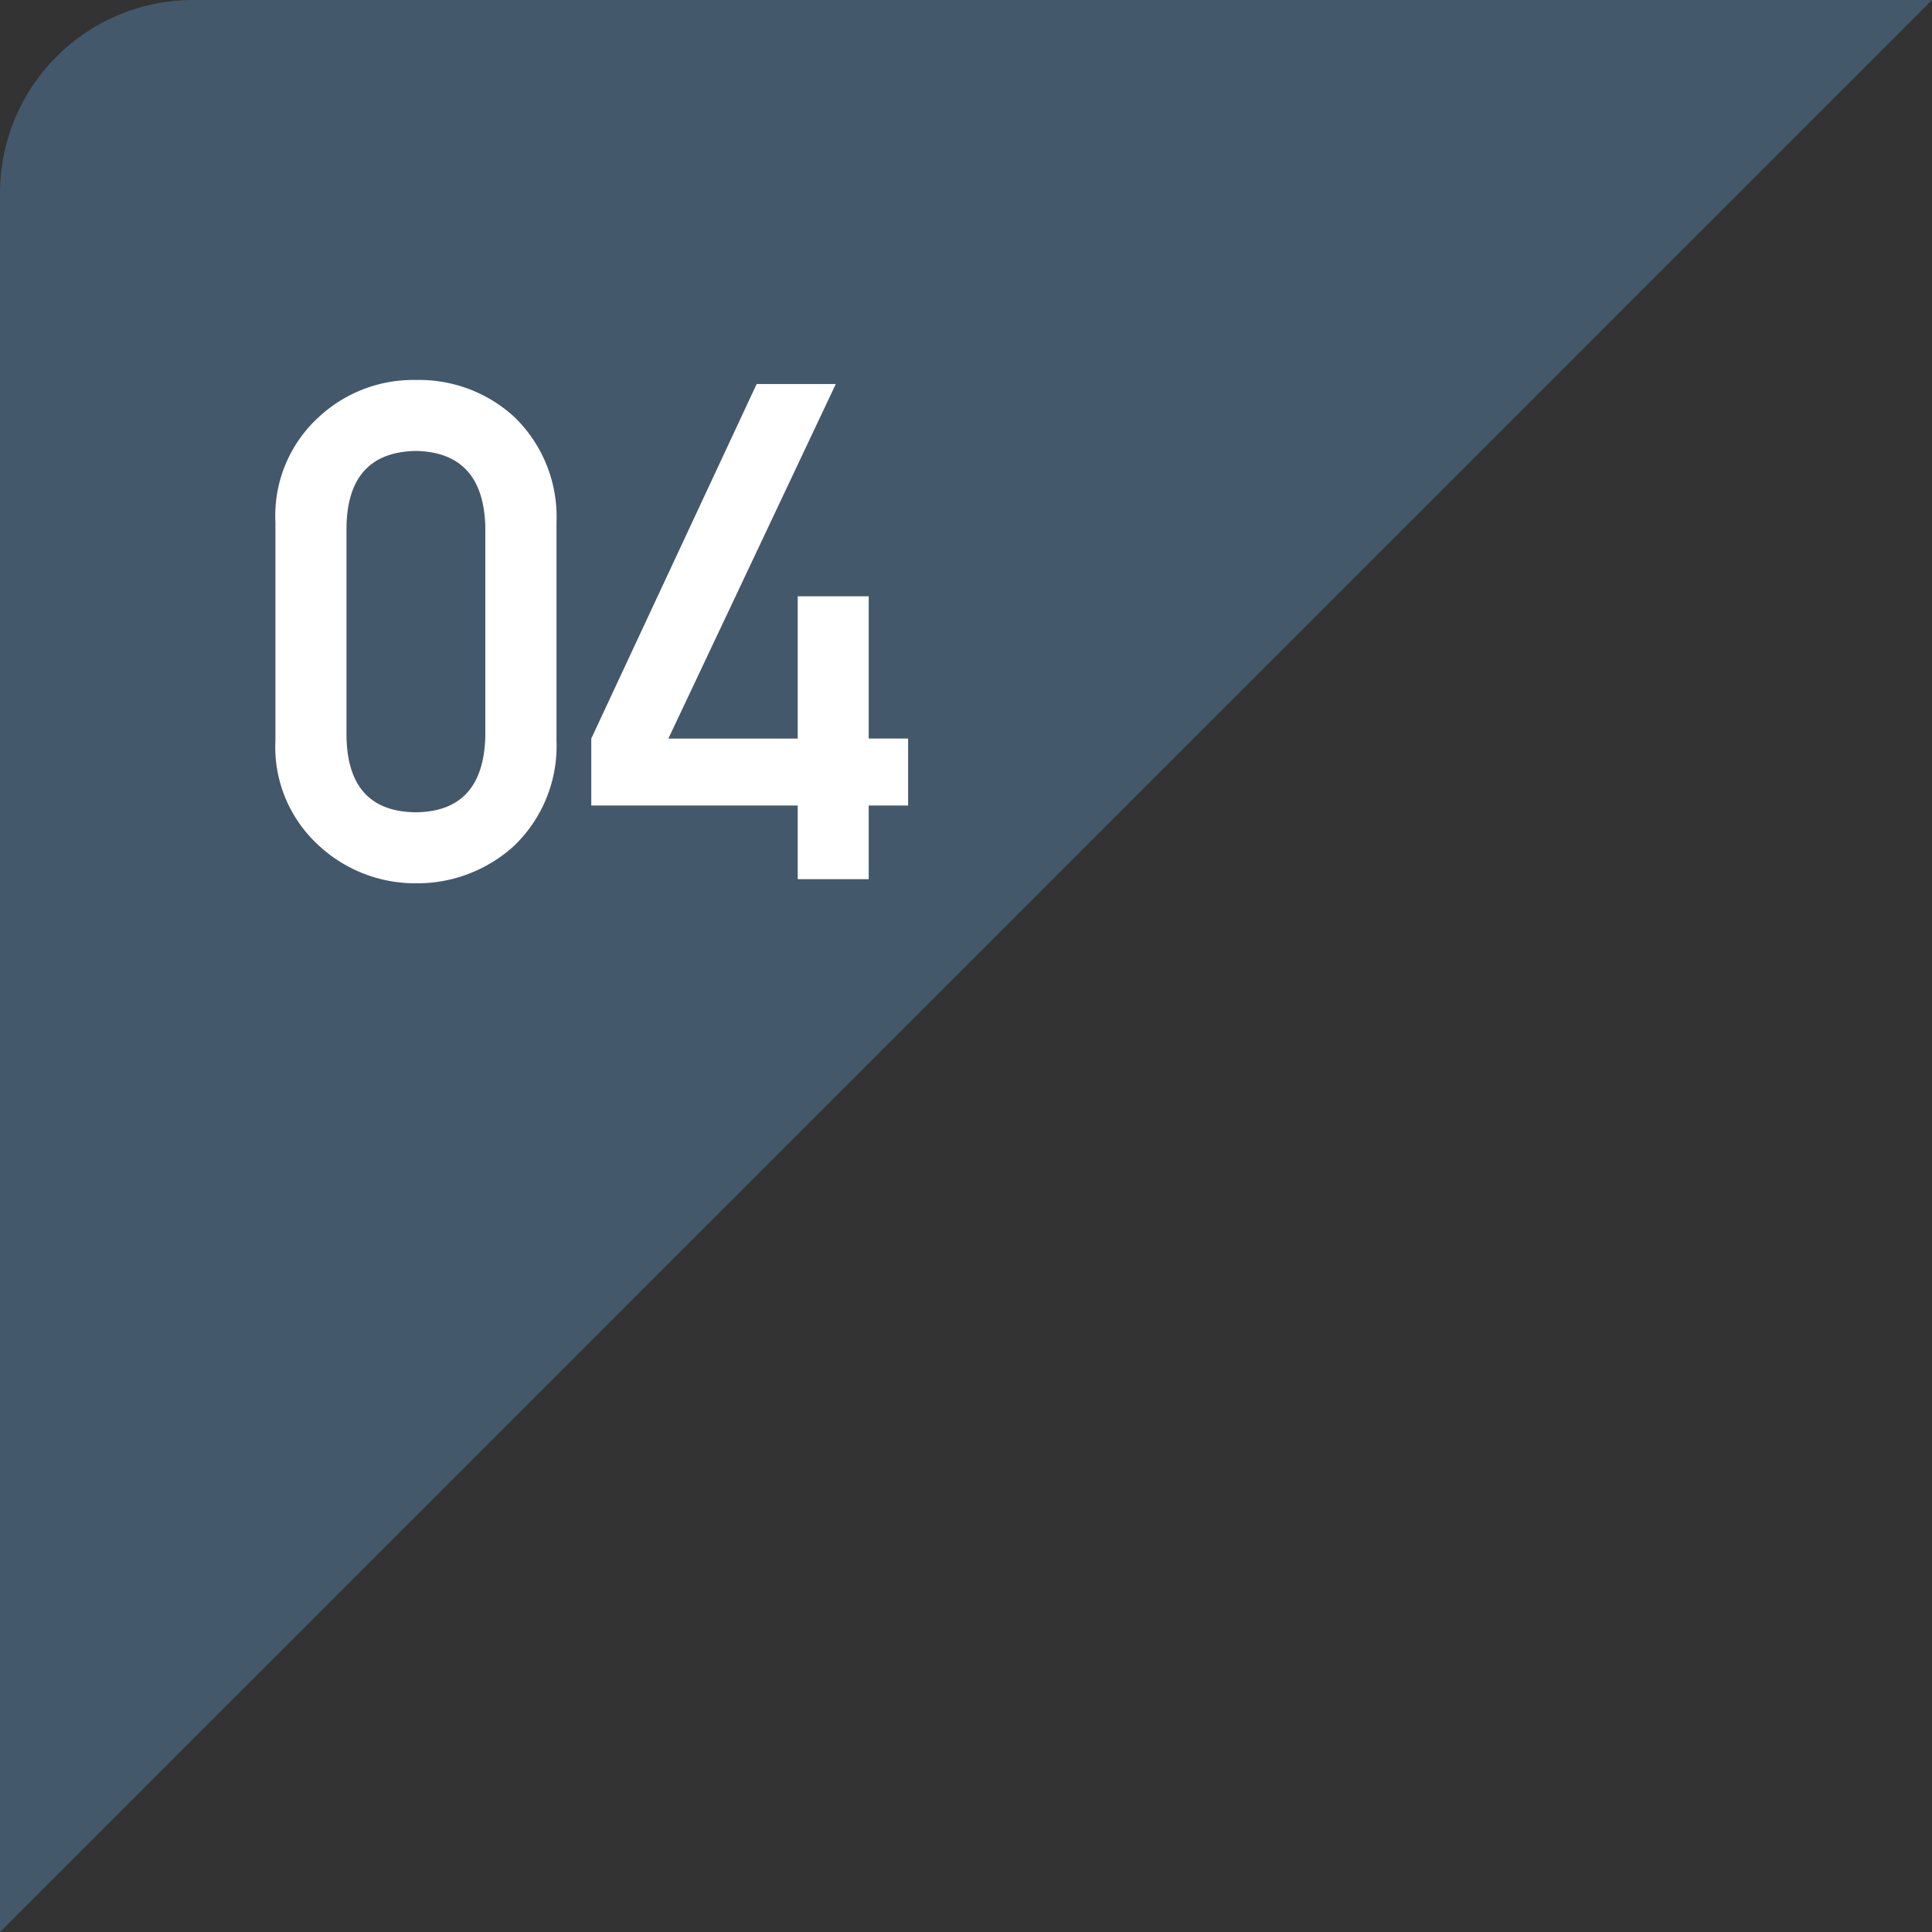
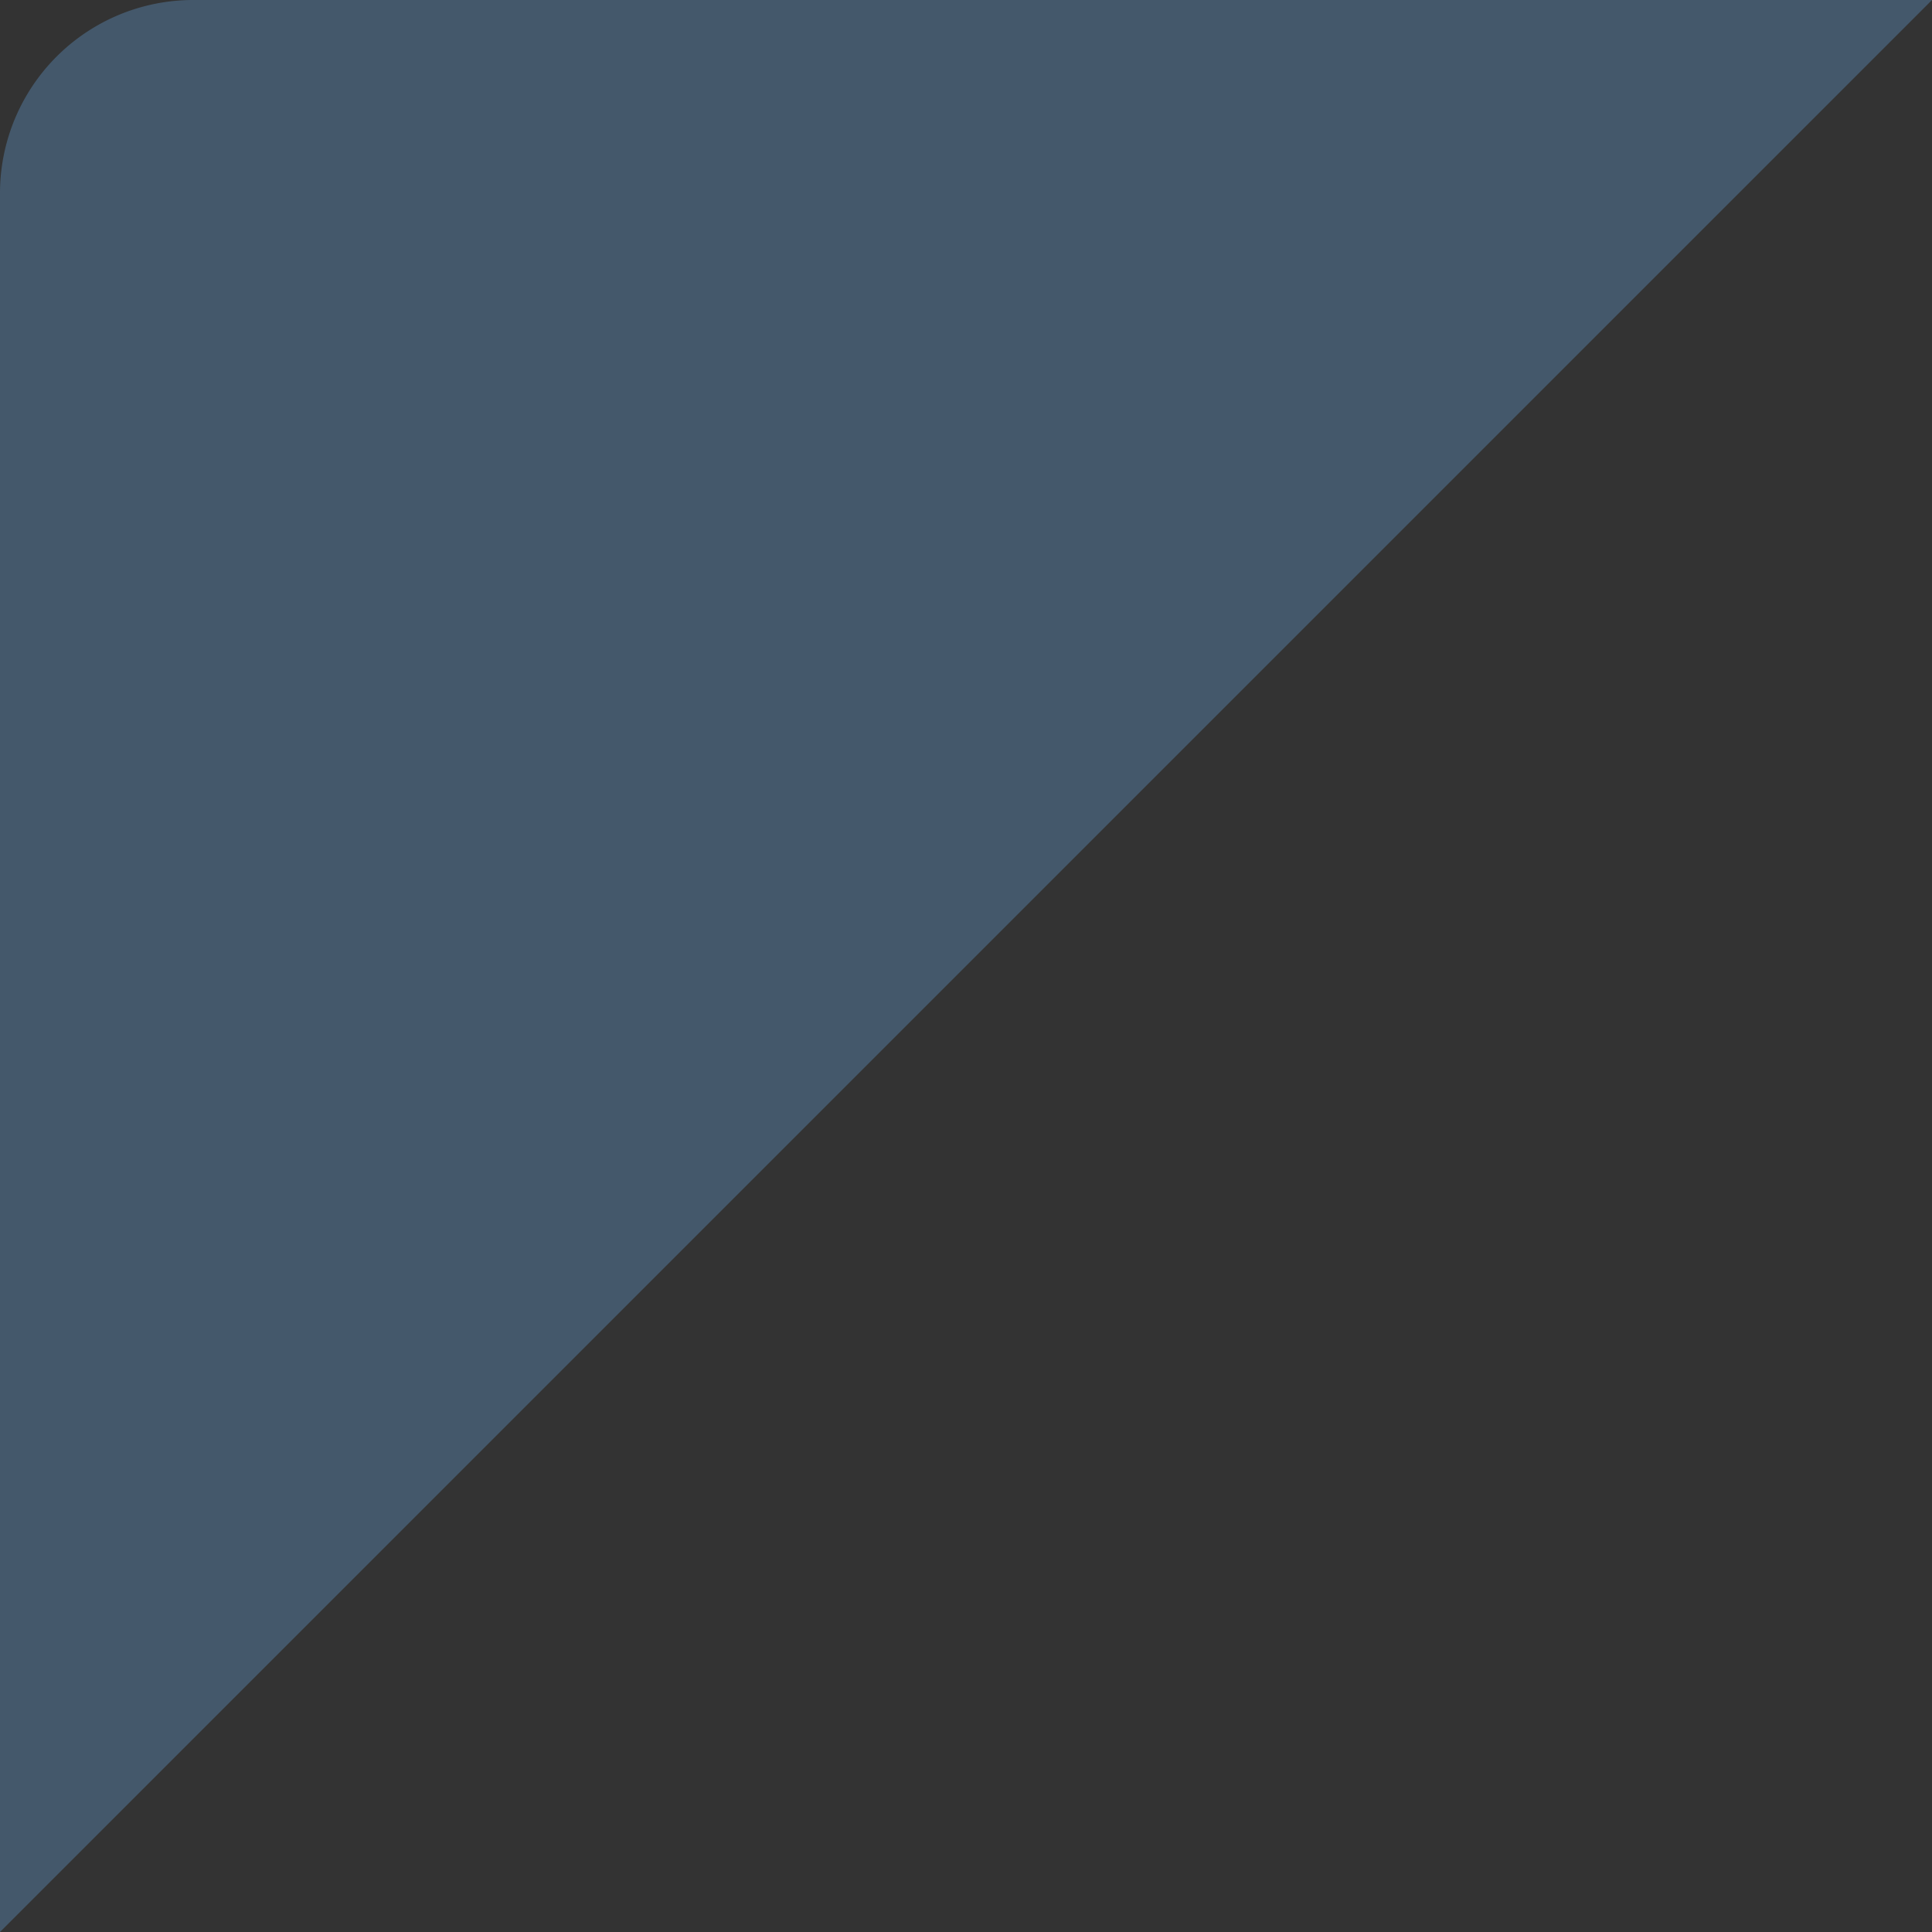
<svg xmlns="http://www.w3.org/2000/svg" width="50" height="50" viewBox="0 0 50 50">
  <rect x="0" y="0" width="50" height="50" fill="#333333" stroke="none" />
  <path d="M0,50H45a5,5,0,0,0,5-5V0Z" transform="translate(50 50) rotate(180)" fill="#49627A" opacity="0.8" />
-   <path d="M-2.522-3.691q-.053,1.942-1.8,1.96-1.758-.018-1.793-1.96V-9.123q.035-1.925,1.793-1.96,1.749.035,1.8,1.96Zm-5.432.105A3.443,3.443,0,0,0-6.82-.861a3.657,3.657,0,0,0,2.5.967,3.713,3.713,0,0,0,2.54-.967,3.58,3.58,0,0,0,1.1-2.725V-9.237a3.591,3.591,0,0,0-1.1-2.733,3.644,3.644,0,0,0-2.54-.949,3.587,3.587,0,0,0-2.5.949A3.454,3.454,0,0,0-7.954-9.237ZM.22-1.907H5.563V0H7.4V-1.907H8.42V-3.639H7.4V-7.321H5.563v3.683H2.215l4.333-9.176H4.5L.22-3.639Z" transform="translate(15.082 22.753)" fill="#fff" />
</svg>